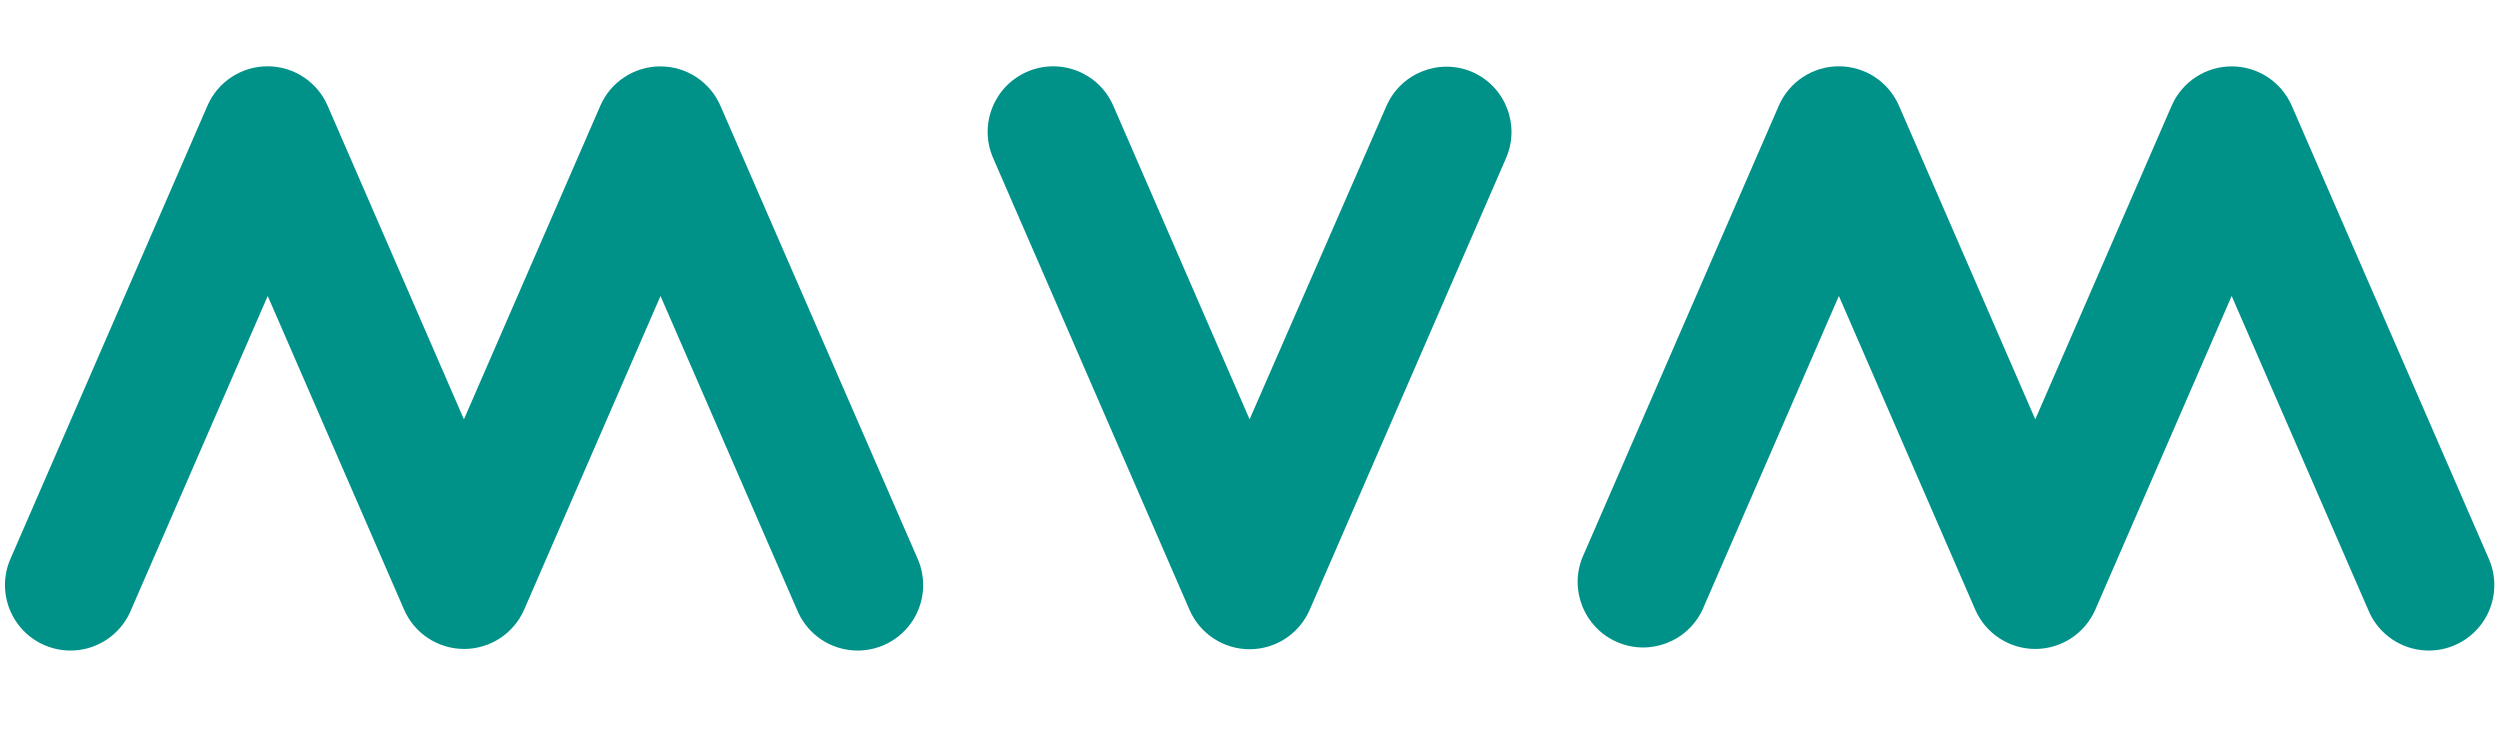
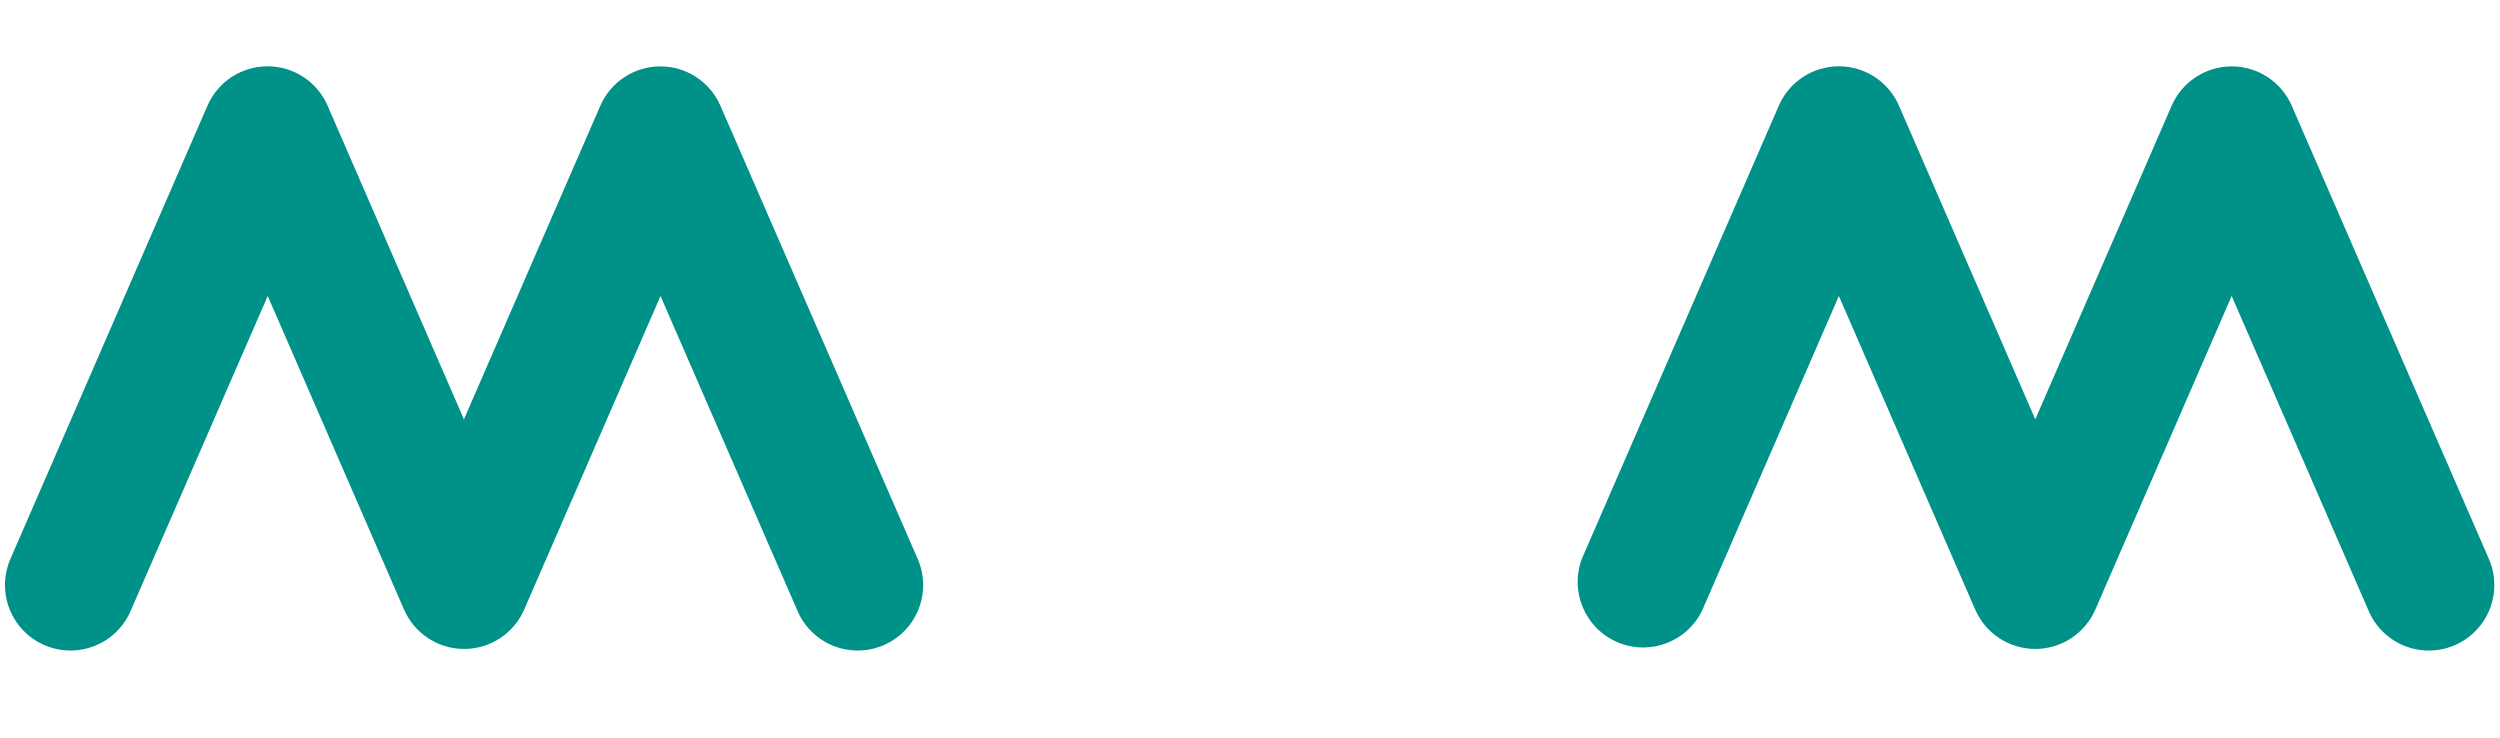
<svg xmlns="http://www.w3.org/2000/svg" width="200px" height="59px" viewBox="0 0 200 59">
  <title>Icons/Logo/Color</title>
  <g id="Icons/Logo/Color" stroke="none" stroke-width="1" fill="none" fill-rule="evenodd">
    <g id="MVM__emblem__MG" transform="translate(0, 5)" fill="#009189" fill-rule="nonzero">
      <path d="M57.629,3.45 C56.795,1.543 54.911,0.311 52.83,0.311 C50.748,0.311 48.864,1.543 48.03,3.45 L37.114,28.547 L26.206,3.45 C25.374,1.539 23.487,0.303 21.403,0.303 C19.318,0.303 17.431,1.539 16.599,3.45 L0.887,39.593 C0.083,41.319 0.279,43.345 1.399,44.885 C2.518,46.426 4.385,47.237 6.275,47.005 C8.166,46.773 9.781,45.534 10.495,43.769 L21.418,18.679 L32.326,43.769 C33.158,45.68 35.045,46.916 37.129,46.916 C39.214,46.916 41.101,45.68 41.933,43.769 L52.841,18.679 L63.757,43.769 C64.47,45.534 66.086,46.773 67.976,47.005 C69.866,47.237 71.733,46.426 72.853,44.885 C73.972,43.345 74.168,41.319 73.364,39.593 L57.629,3.45 Z" id="Path" />
-       <path d="M117.799,0.765 C115.147,-0.378 112.071,0.836 110.914,3.48 L99.968,28.547 L89.06,3.45 C87.901,0.797 84.81,-0.414 82.157,0.746 C79.504,1.905 78.293,4.996 79.453,7.649 L95.164,43.792 C95.997,45.703 97.883,46.939 99.968,46.939 C102.053,46.939 103.939,45.703 104.772,43.792 L120.483,7.649 C121.634,5.007 120.435,1.931 117.799,0.765 L117.799,0.765 Z" id="Path" />
      <path d="M199.057,39.593 L183.337,3.45 C182.503,1.543 180.619,0.311 178.537,0.311 C176.456,0.311 174.572,1.543 173.737,3.45 L162.822,28.547 L151.914,3.45 C151.082,1.539 149.195,0.303 147.11,0.303 C145.026,0.303 143.139,1.539 142.307,3.45 L126.595,39.593 C125.53,42.227 126.758,45.229 129.364,46.362 C131.969,47.495 135.003,46.345 136.203,43.769 L147.11,18.679 L158.018,43.769 C158.851,45.68 160.737,46.916 162.822,46.916 C164.907,46.916 166.793,45.68 167.626,43.769 L178.534,18.679 L189.449,43.769 C190.163,45.534 191.778,46.773 193.668,47.005 C195.558,47.237 197.425,46.426 198.545,44.885 C199.665,43.345 199.86,41.319 199.057,39.593 L199.057,39.593 Z" id="Path" />
    </g>
  </g>
</svg>